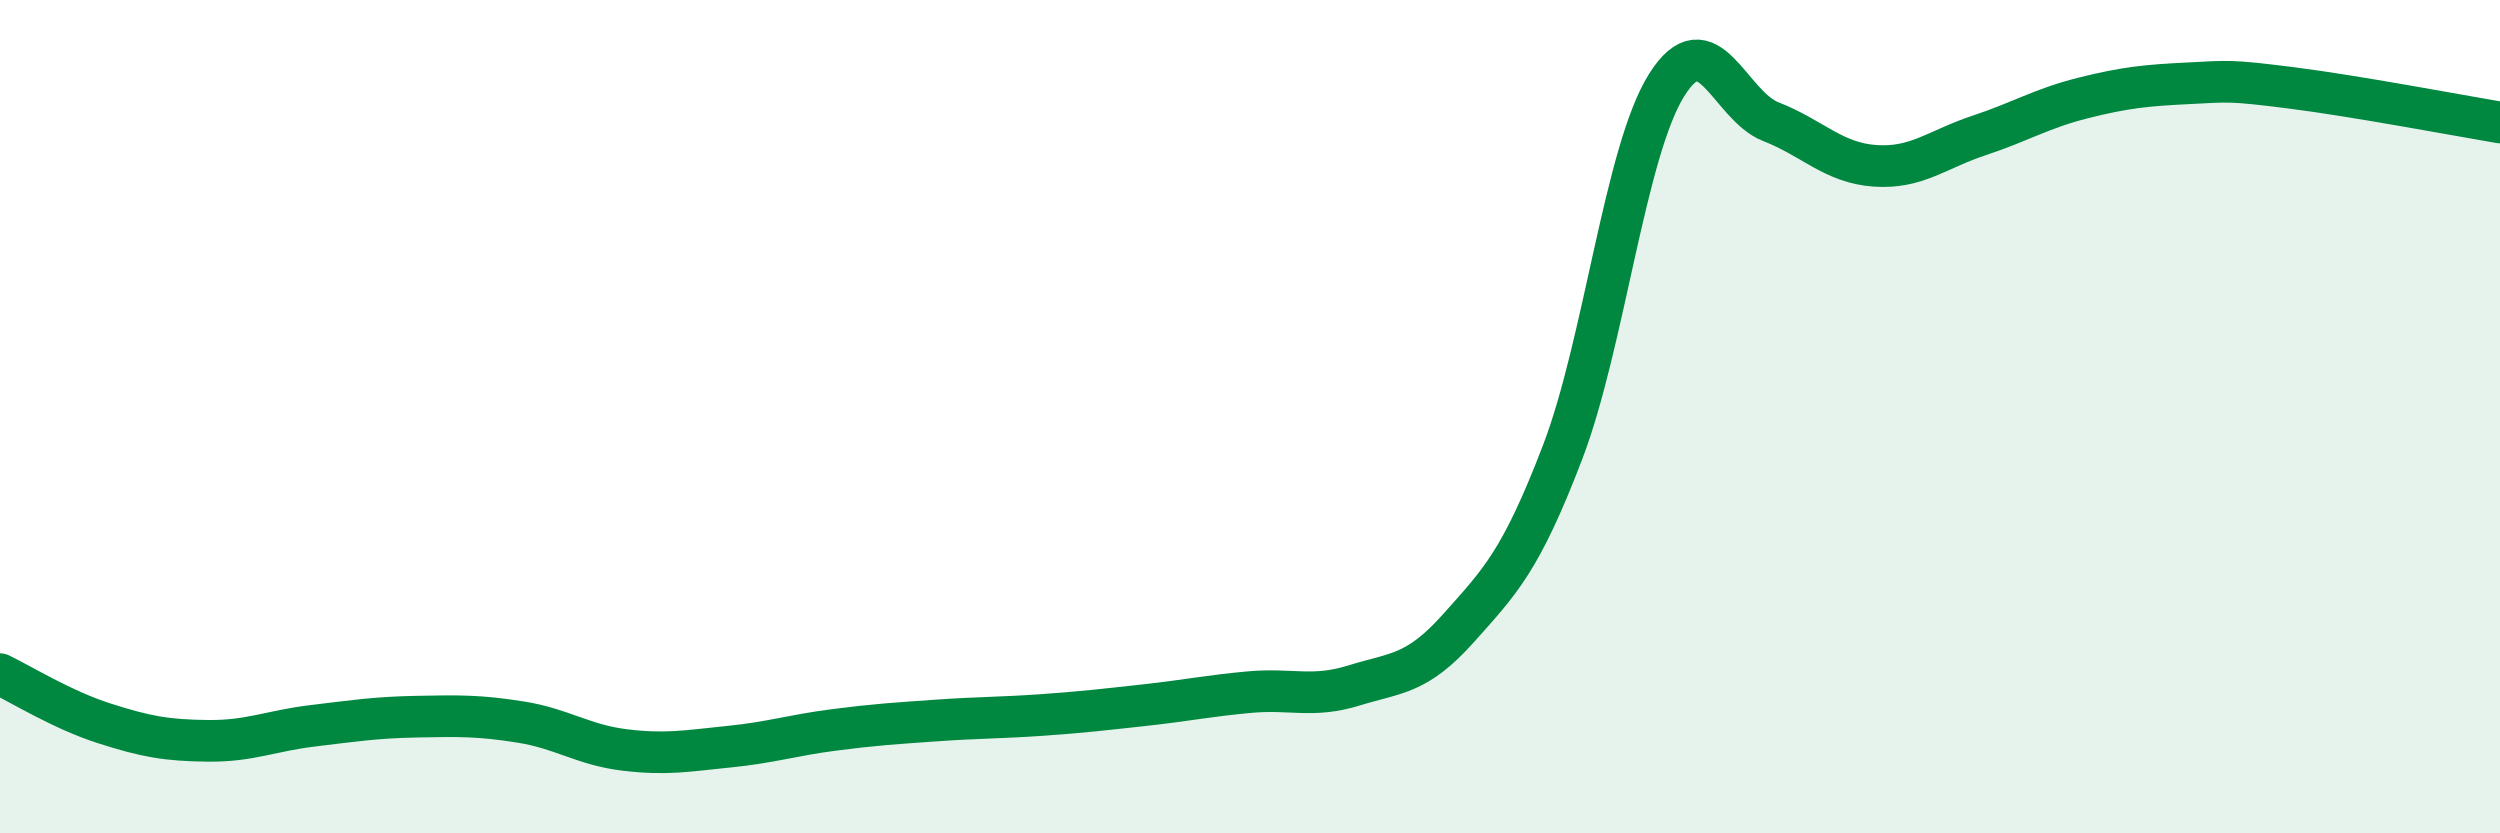
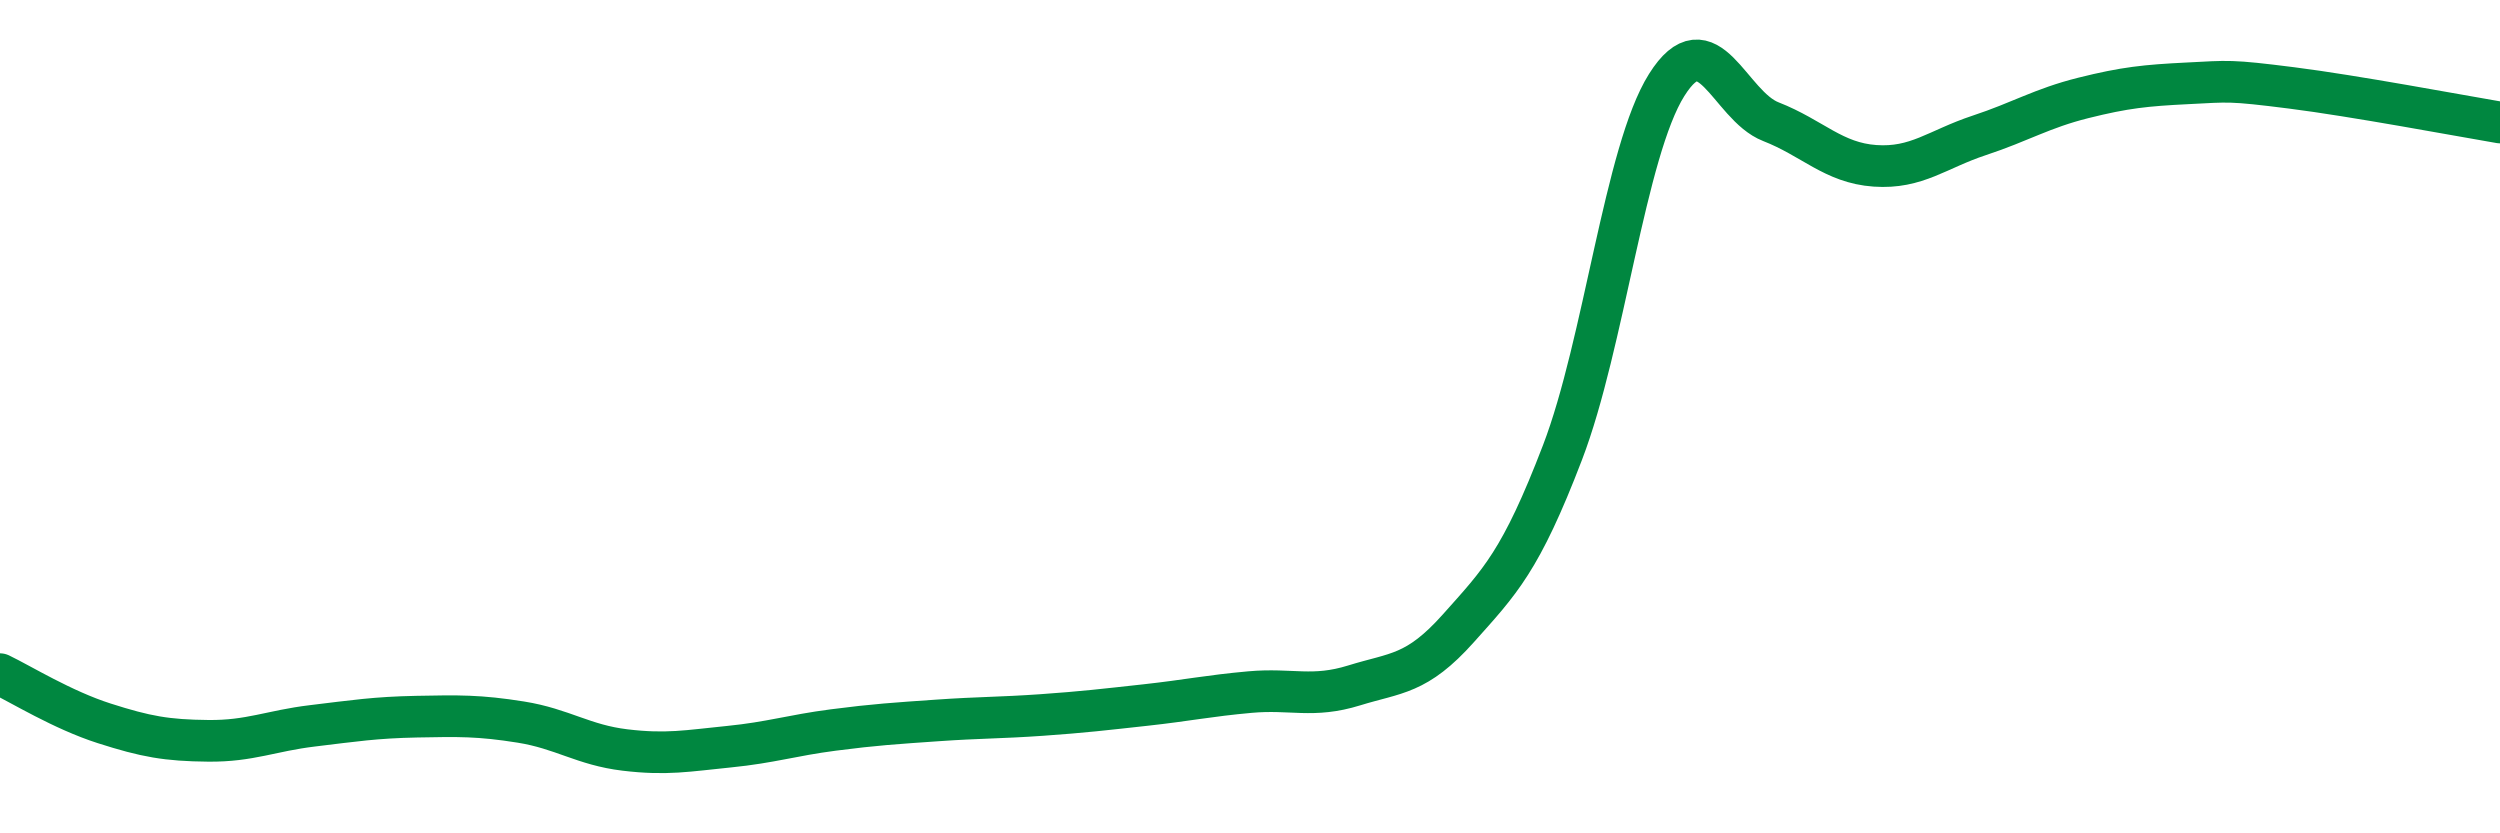
<svg xmlns="http://www.w3.org/2000/svg" width="60" height="20" viewBox="0 0 60 20">
-   <path d="M 0,16.18 C 0.5,16.42 1.5,17.04 2.5,17.36 C 3.5,17.68 4,17.77 5,17.78 C 6,17.79 6.5,17.54 7.5,17.42 C 8.5,17.3 9,17.22 10,17.2 C 11,17.18 11.5,17.17 12.5,17.33 C 13.5,17.49 14,17.88 15,18 C 16,18.12 16.5,18.02 17.5,17.92 C 18.5,17.82 19,17.65 20,17.52 C 21,17.39 21.5,17.36 22.5,17.29 C 23.5,17.22 24,17.23 25,17.16 C 26,17.09 26.5,17.03 27.5,16.92 C 28.5,16.81 29,16.7 30,16.61 C 31,16.52 31.5,16.76 32.5,16.45 C 33.5,16.14 34,16.2 35,15.08 C 36,13.96 36.5,13.47 37.5,10.86 C 38.5,8.25 39,3.63 40,2.04 C 41,0.45 41.5,2.53 42.5,2.92 C 43.5,3.31 44,3.91 45,3.98 C 46,4.05 46.5,3.58 47.5,3.25 C 48.5,2.92 49,2.6 50,2.35 C 51,2.1 51.5,2.05 52.5,2 C 53.5,1.95 53.5,1.92 55,2.11 C 56.5,2.3 59,2.77 60,2.94L60 20L0 20Z" fill="#008740" opacity="0.1" stroke-linecap="round" stroke-linejoin="round" />
  <path d="M 0,16.18 C 0.5,16.42 1.5,17.04 2.5,17.36 C 3.5,17.68 4,17.77 5,17.78 C 6,17.79 6.5,17.54 7.5,17.42 C 8.5,17.3 9,17.22 10,17.2 C 11,17.18 11.5,17.17 12.5,17.33 C 13.5,17.49 14,17.88 15,18 C 16,18.12 16.5,18.02 17.5,17.92 C 18.5,17.82 19,17.65 20,17.52 C 21,17.39 21.5,17.36 22.5,17.29 C 23.5,17.22 24,17.23 25,17.16 C 26,17.09 26.5,17.03 27.5,16.92 C 28.5,16.81 29,16.7 30,16.61 C 31,16.52 31.5,16.76 32.5,16.45 C 33.5,16.14 34,16.2 35,15.08 C 36,13.96 36.5,13.47 37.5,10.86 C 38.5,8.25 39,3.63 40,2.04 C 41,0.45 41.5,2.53 42.5,2.92 C 43.5,3.31 44,3.91 45,3.98 C 46,4.05 46.5,3.58 47.5,3.25 C 48.5,2.92 49,2.6 50,2.35 C 51,2.1 51.5,2.05 52.5,2 C 53.5,1.95 53.5,1.92 55,2.11 C 56.5,2.3 59,2.77 60,2.94" stroke="#008740" stroke-width="1" fill="none" stroke-linecap="round" stroke-linejoin="round" />
</svg>